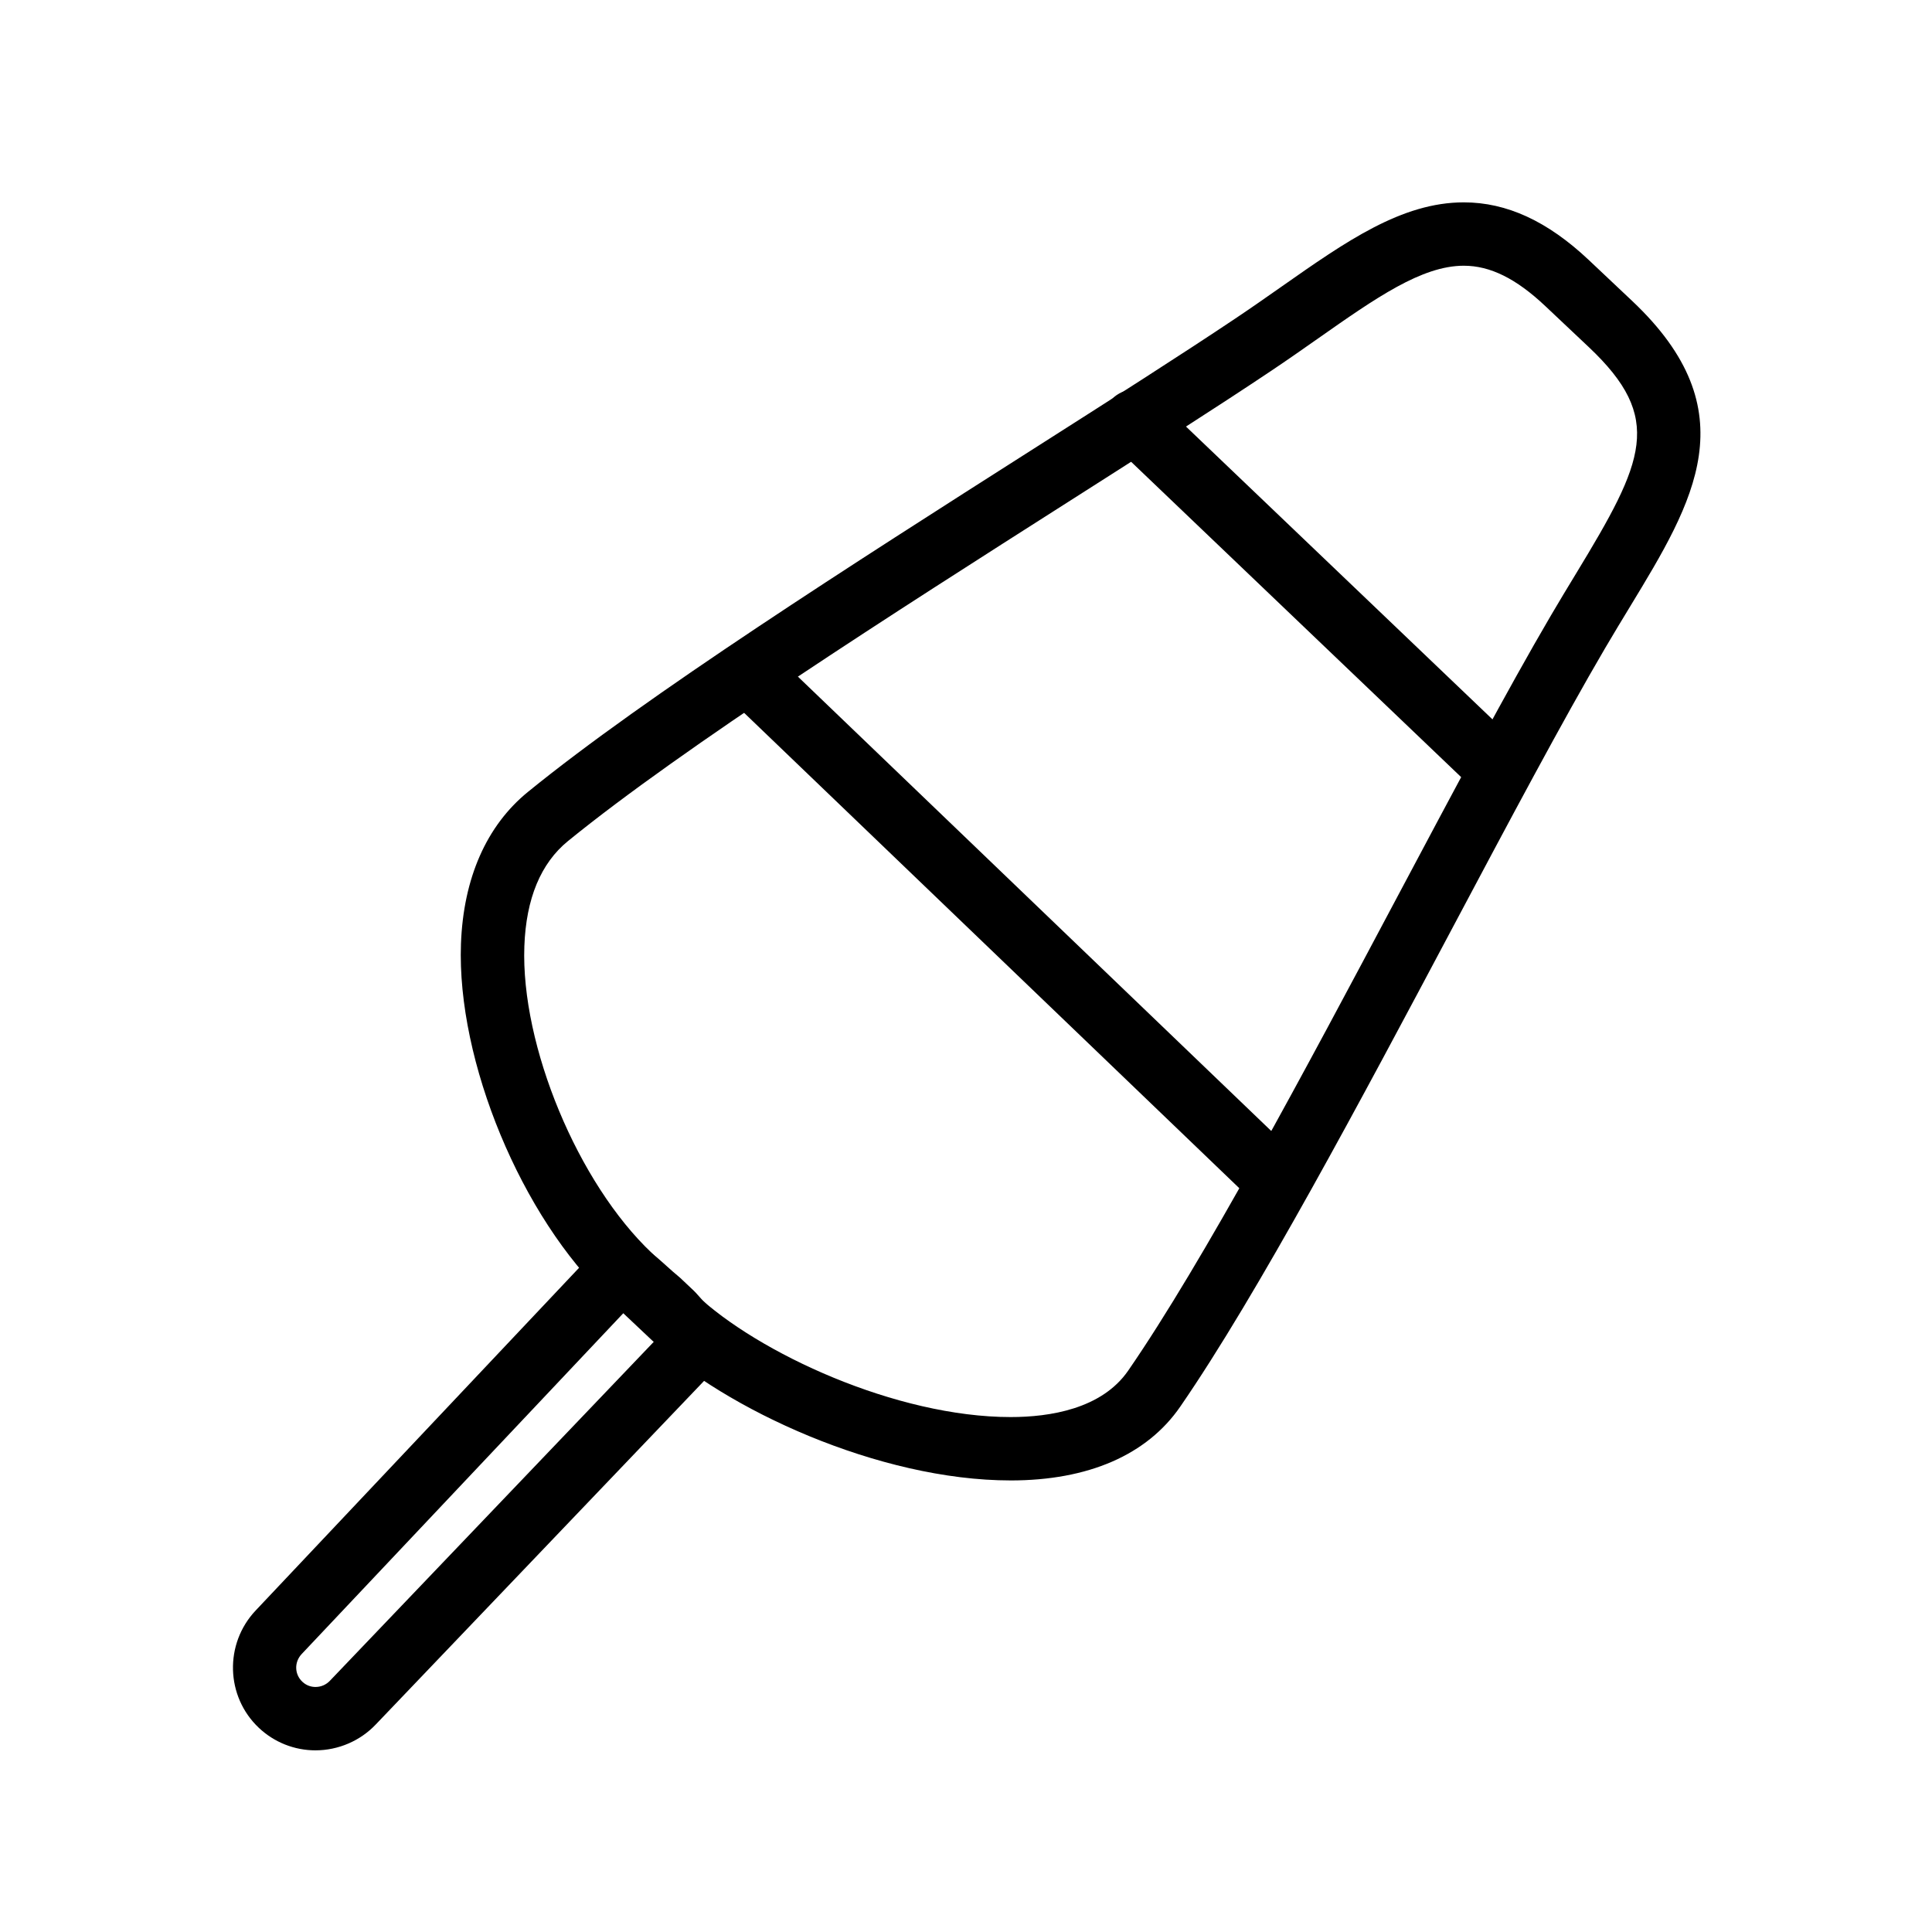
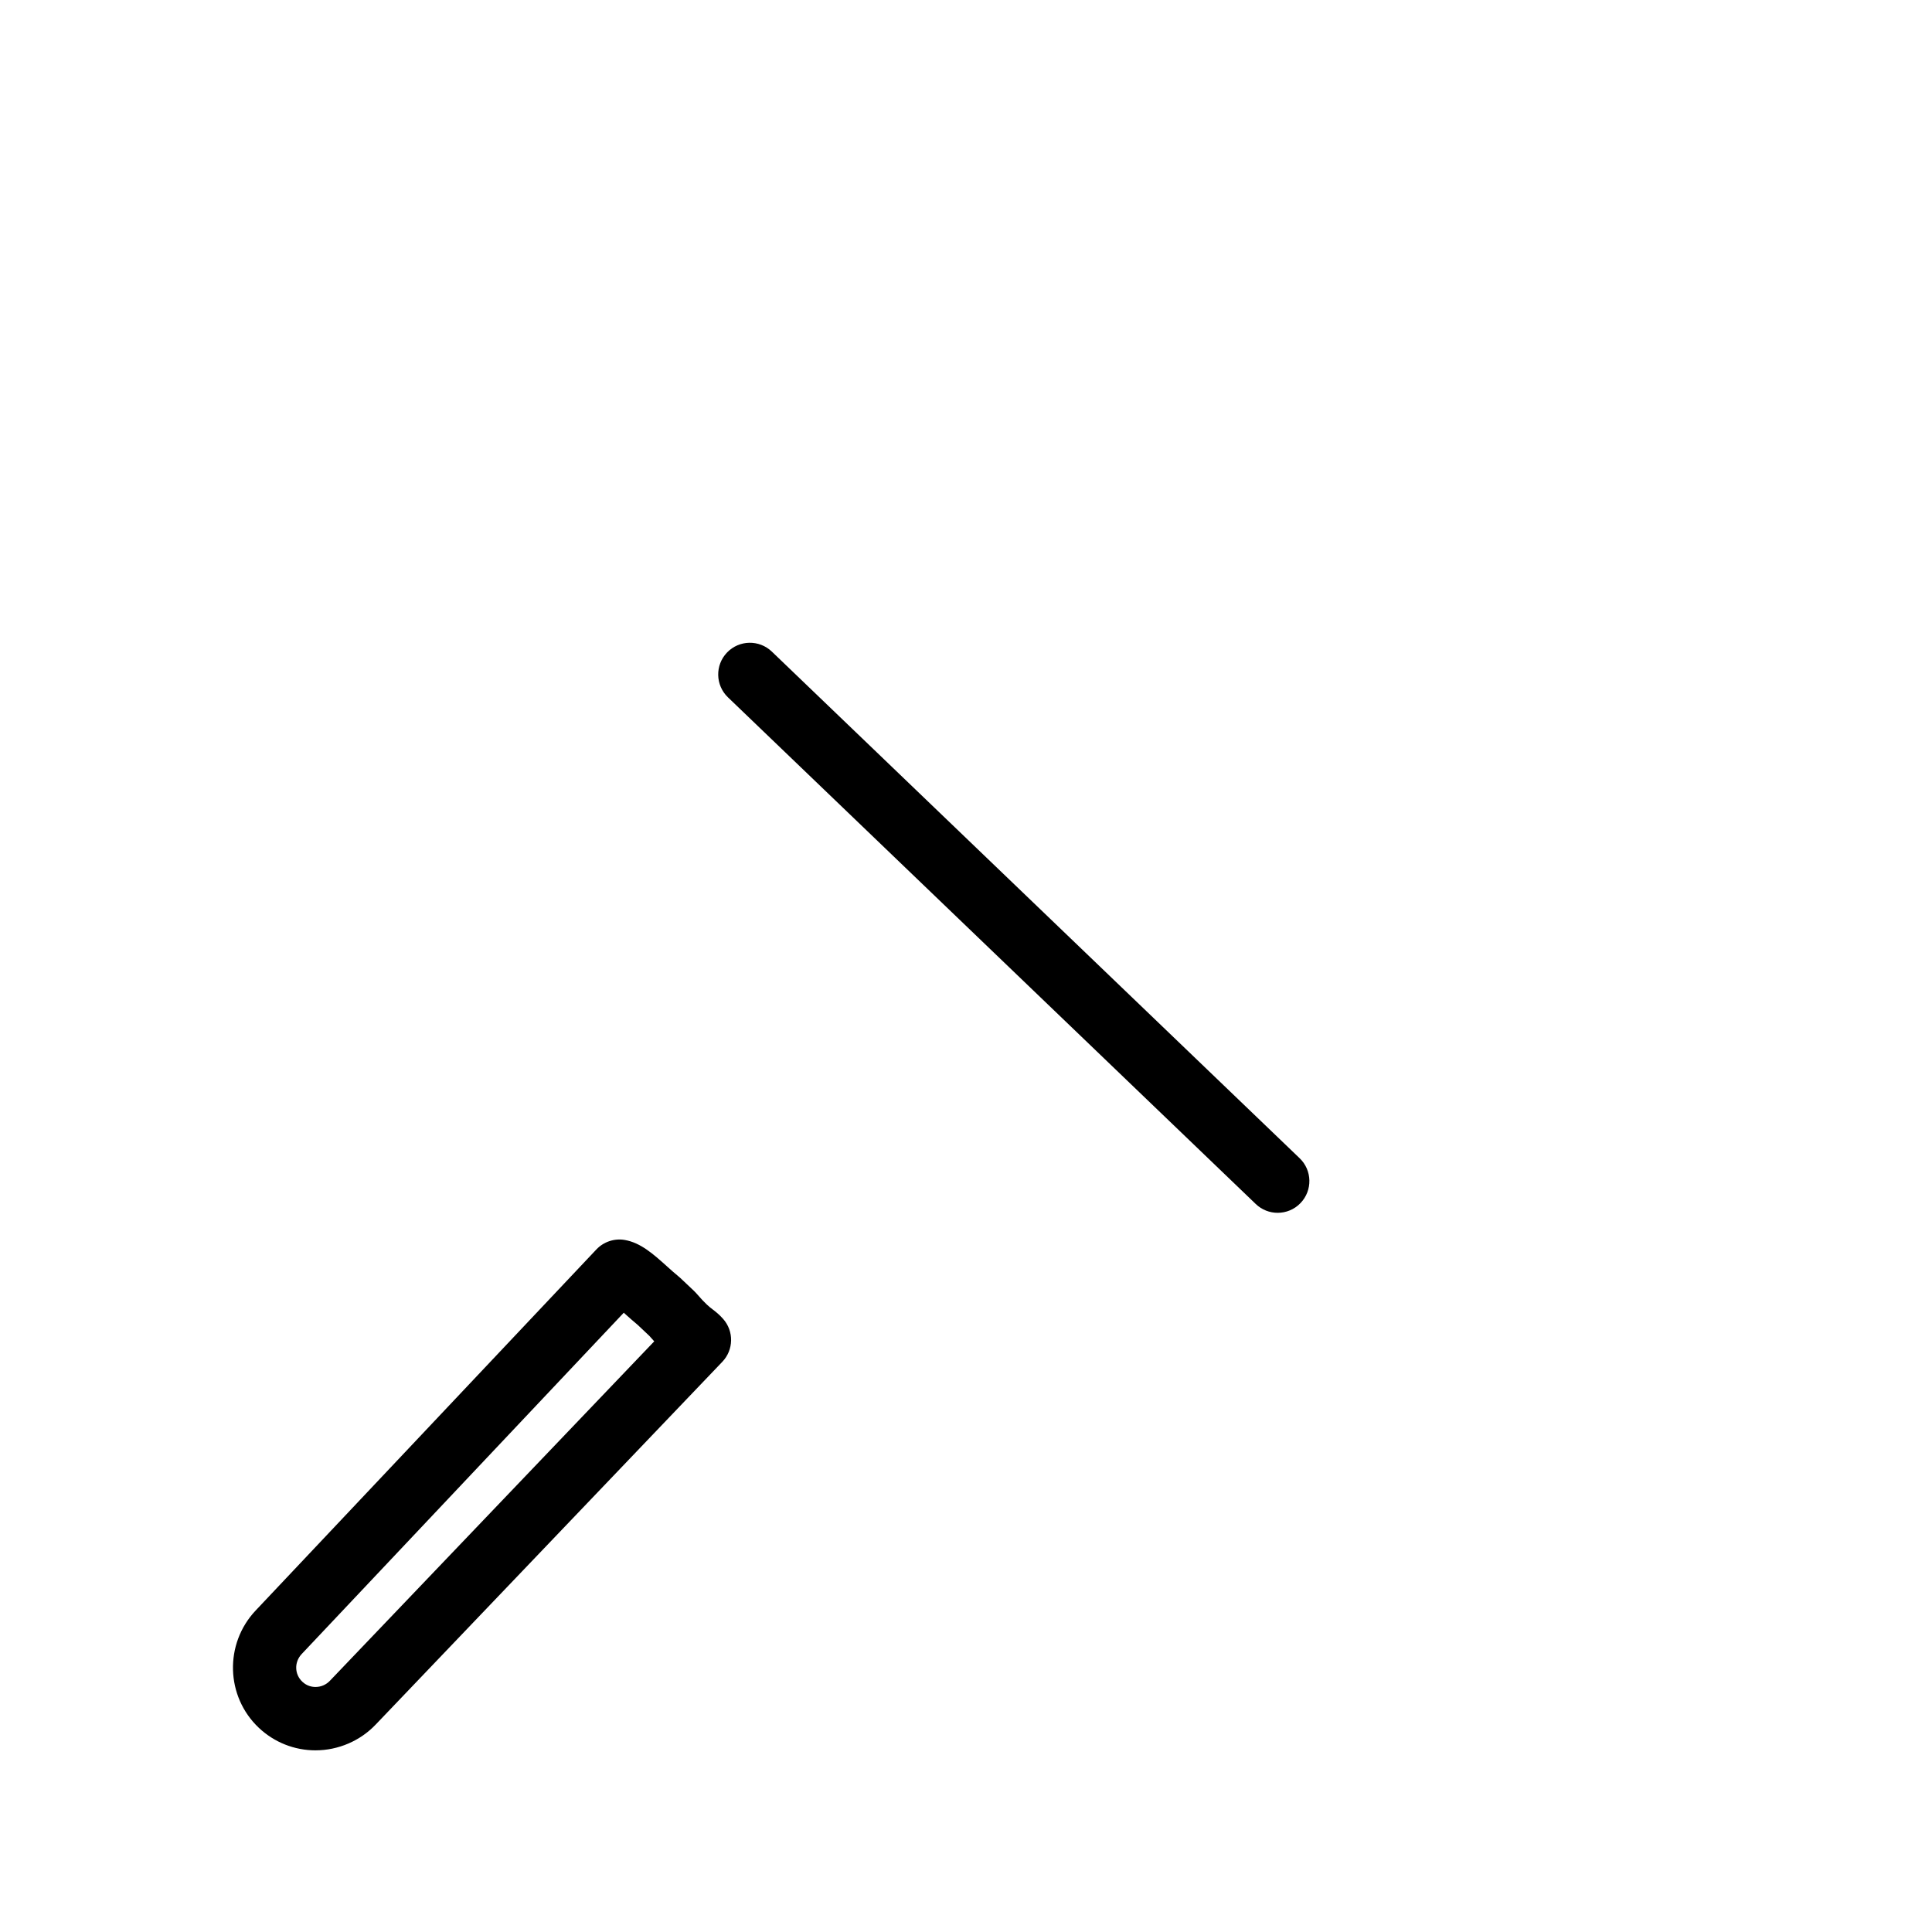
<svg xmlns="http://www.w3.org/2000/svg" fill="#000000" width="800px" height="800px" version="1.1" viewBox="144 144 512 512">
  <g>
-     <path d="m411.82 536.33c-34.859 0-75.727-18.91-95.098-37.191l-11.5-10.844c-23.035-21.742-40.191-63.098-39.062-94.156 0.637-17.414 6.773-31.344 17.75-40.277 31.387-25.559 86-60.352 134.18-91.043 20.156-12.836 39.191-24.961 53.324-34.434 4.269-2.856 8.324-5.703 12.215-8.43 17.086-11.984 31.836-22.328 48.293-22.328 11.391 0 22.23 5.004 33.133 15.289l11.504 10.855c30.898 29.152 16.336 53.137-0.527 80.902-2.129 3.504-4.348 7.164-6.617 11.023-11.297 19.273-25.461 45.918-40.457 74.133-24.195 45.523-51.617 97.117-72.168 126.93-8.812 12.801-24.363 19.574-44.969 19.574zm120.11-321.91c-11.156 0-23.289 8.516-38.641 19.285-3.984 2.801-8.141 5.711-12.512 8.637-14.301 9.574-33.414 21.754-53.648 34.641-45.434 28.941-101.97 64.957-132.6 89.902-7.223 5.879-11.113 15.254-11.57 27.871-0.961 26.348 14.203 62.824 33.801 81.324l11.5 10.844c16.621 15.684 53.297 32.613 83.578 32.613 10.344 0 24.137-2.137 31.152-12.316 20-29.016 47.184-80.152 71.164-125.27 15.082-28.371 29.32-55.168 40.797-74.742 2.305-3.934 4.574-7.676 6.746-11.25 18.109-29.824 23.355-41.094 3.352-59.969l-11.5-10.848c-7.75-7.316-14.621-10.719-21.617-10.719z" />
-     <path d="m541.08 356.15c-2.09 0-4.176-0.773-5.801-2.328l-96.41-92.113c-3.352-3.203-3.477-8.516-0.273-11.875s8.527-3.477 11.875-0.27l96.414 92.113c3.352 3.203 3.477 8.516 0.273 11.875-1.656 1.727-3.863 2.598-6.078 2.598z" />
    <path d="m482.6 465.41c-2.094 0-4.188-0.777-5.816-2.34l-139.87-134.27c-3.348-3.215-3.453-8.527-0.242-11.875 3.215-3.352 8.531-3.453 11.875-0.242l139.87 134.26c3.348 3.207 3.453 8.527 0.242 11.875-1.645 1.723-3.856 2.59-6.055 2.59z" />
    <path d="m227.62 607.86c-5.602 0-10.938-2.121-15.023-5.969-8.801-8.309-9.18-22.25-0.852-31.086l90.301-95.688c1.93-2.043 4.781-2.988 7.527-2.512 4.215 0.727 7.59 3.762 11.168 6.977 1.008 0.906 2.031 1.836 3.039 2.652 0.168 0.133 0.336 0.281 0.492 0.426l3.629 3.426c0.207 0.191 0.398 0.398 0.582 0.605 2.519 2.918 3.539 3.684 4.359 4.305 0.723 0.555 1.715 1.297 2.805 2.543 2.887 3.269 2.789 8.199-0.223 11.352l-91.793 96.066c-4.129 4.379-9.977 6.902-16.012 6.902zm81.691-115.98-85.352 90.445c-2.008 2.133-1.941 5.356 0.156 7.344 1.219 1.152 2.574 1.395 3.5 1.395 1.457 0 2.816-0.586 3.836-1.668l85.926-89.926c-0.41-0.449-0.844-0.93-1.305-1.461l-3.106-2.926c-1.148-0.941-2.312-1.98-3.461-3.016-0.062-0.059-0.129-0.121-0.195-0.188z" />
  </g>
</svg>